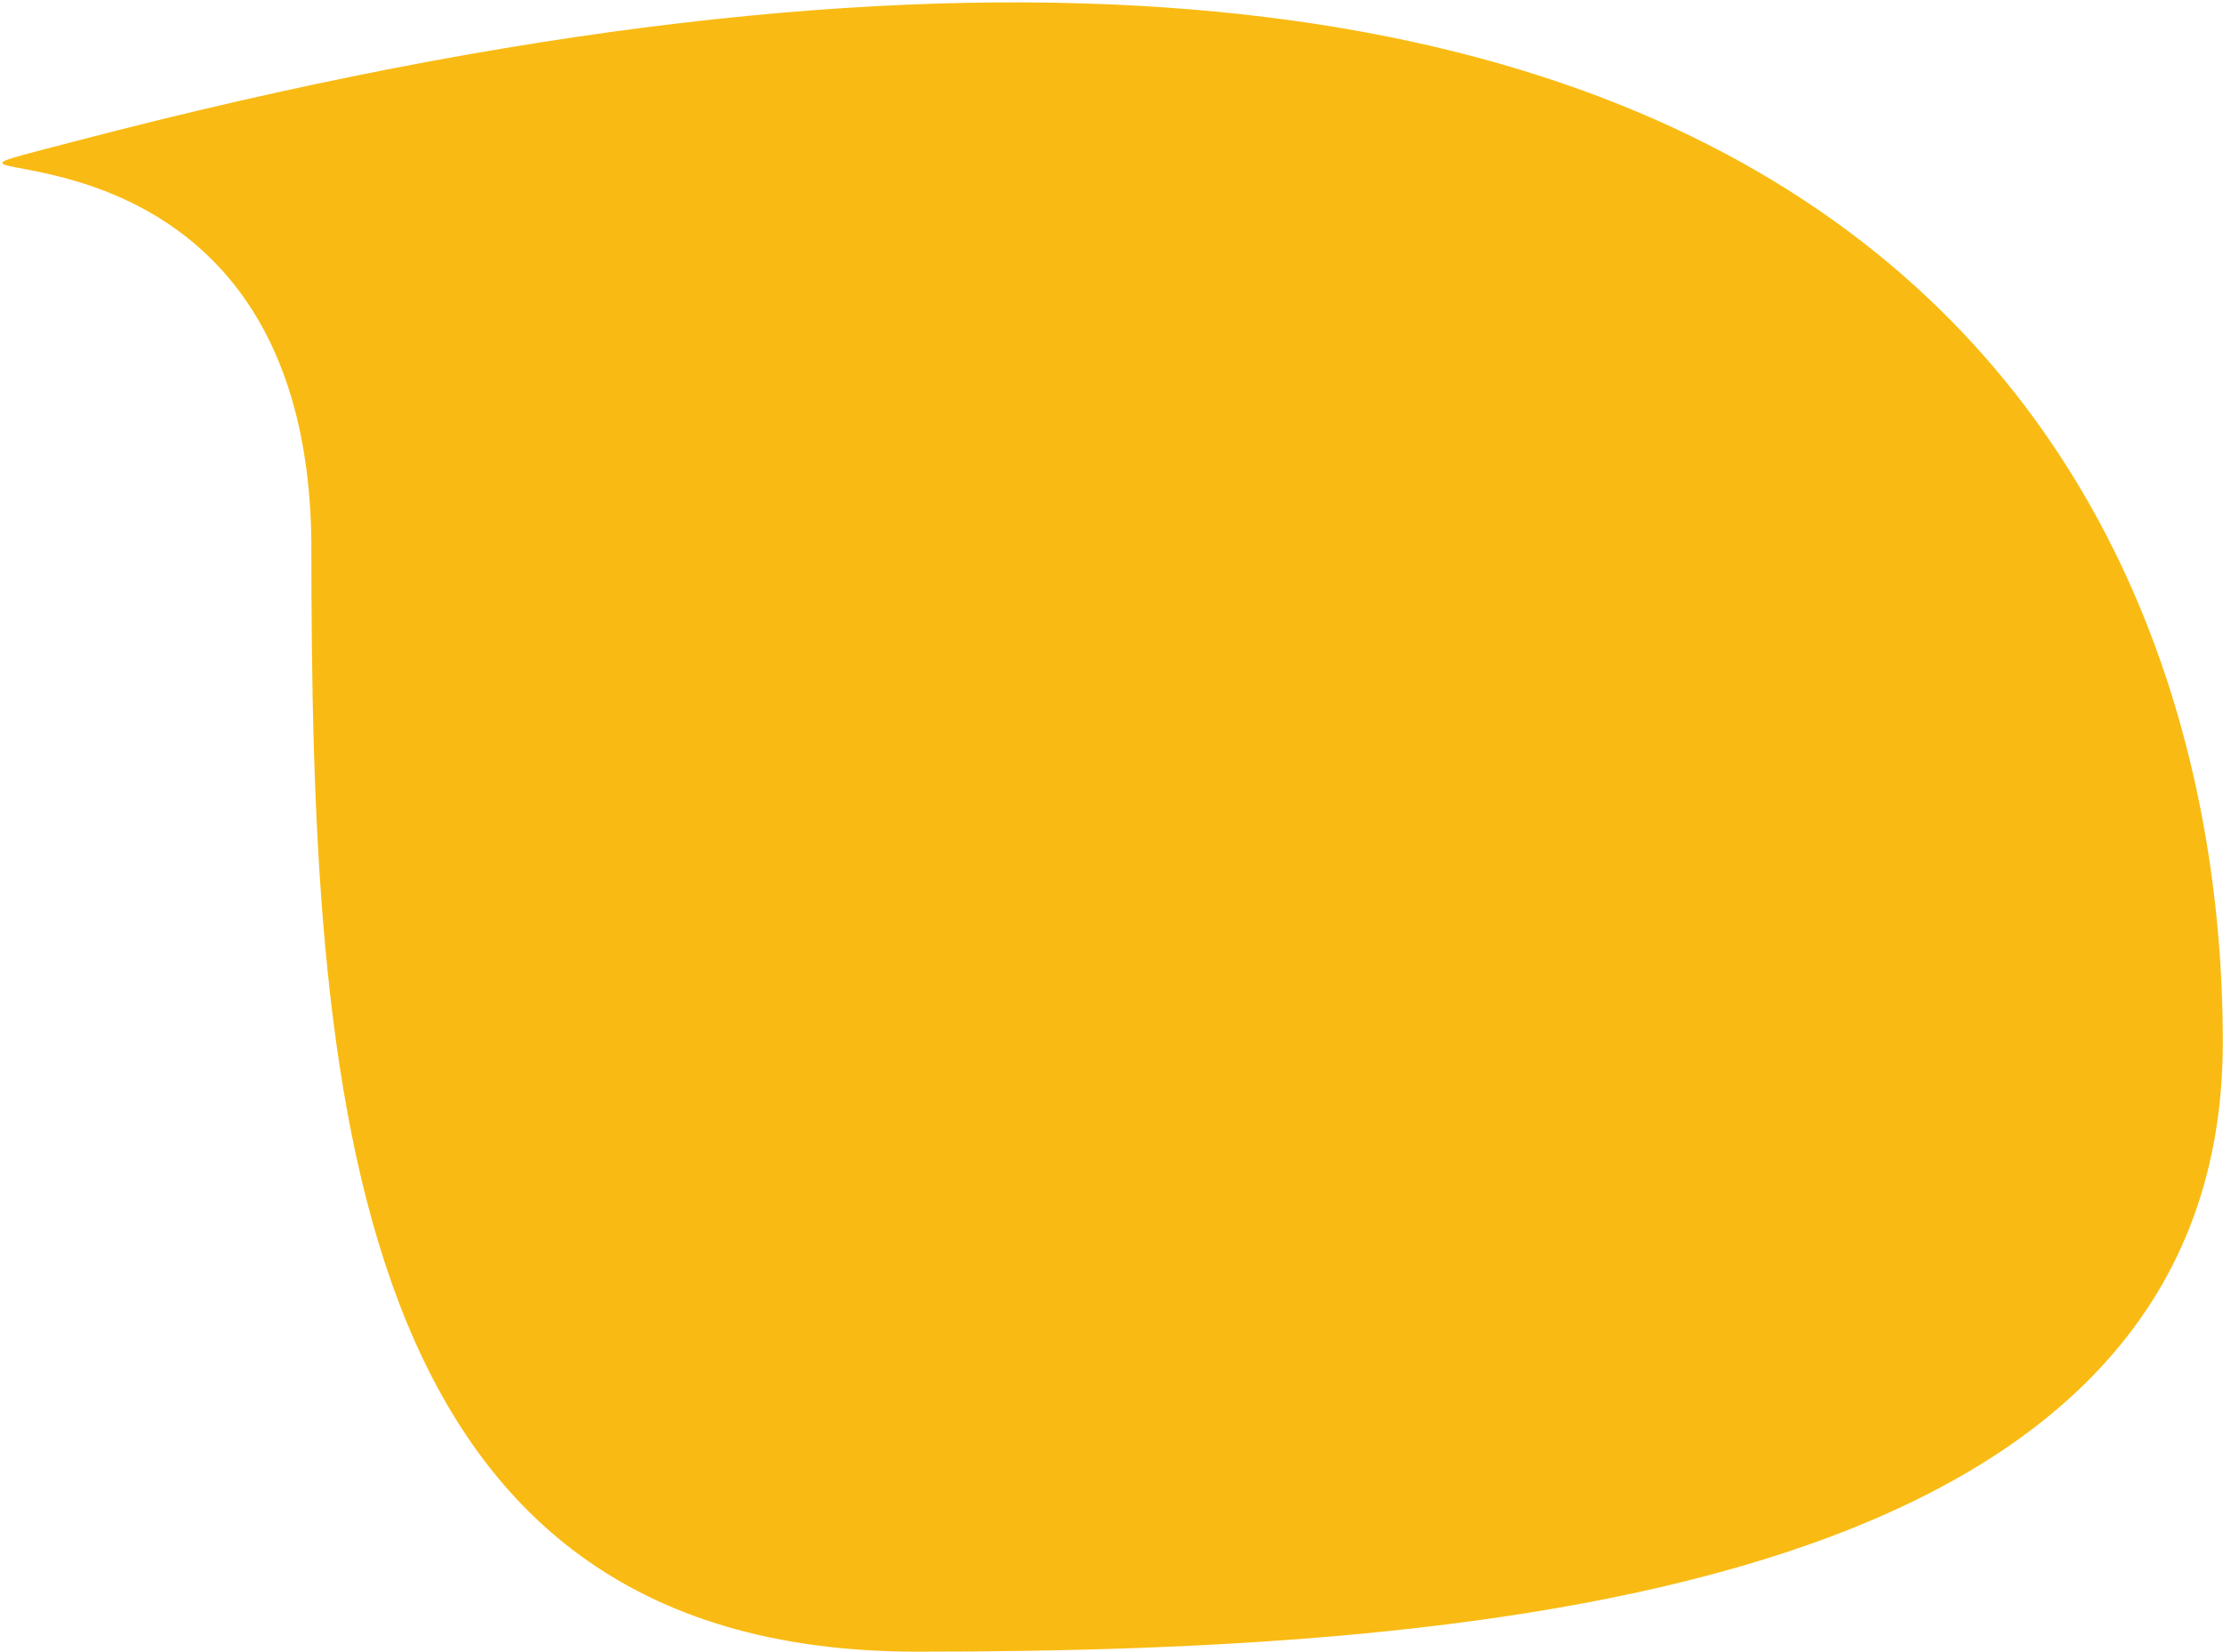
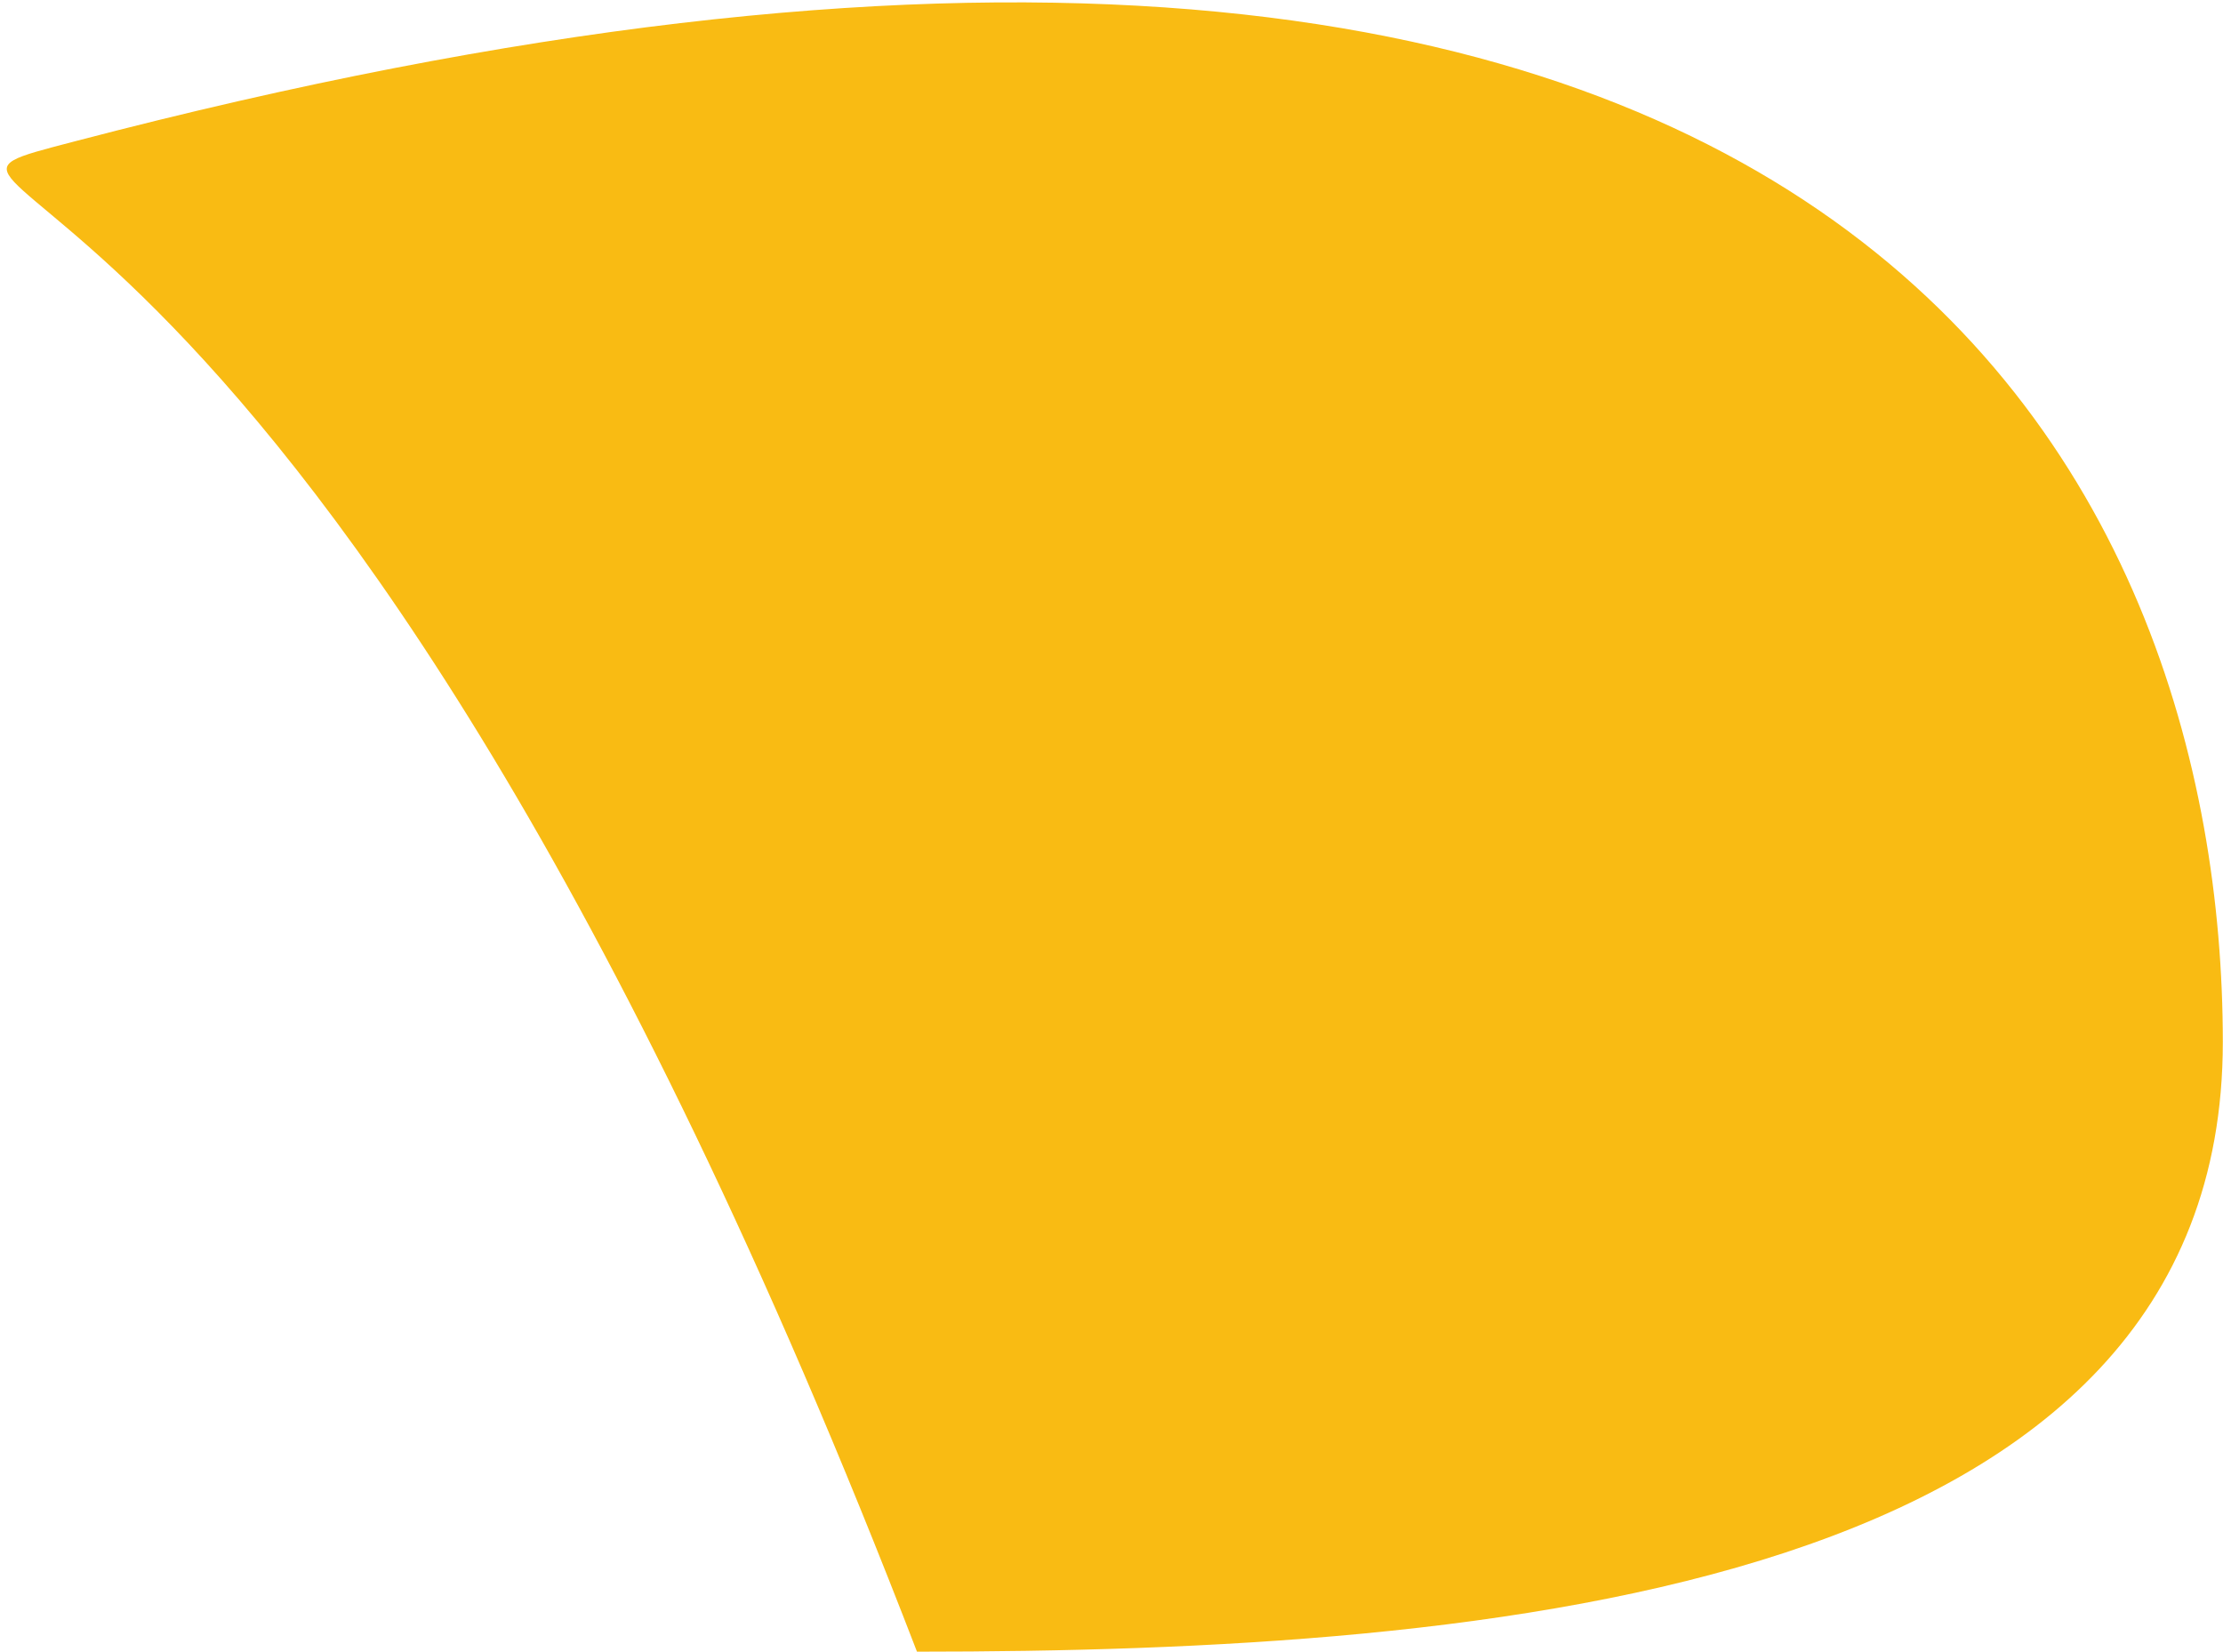
<svg xmlns="http://www.w3.org/2000/svg" width="755" height="561" viewBox="0 0 755 561" fill="none">
-   <path d="M311.43 561C116.473 561 105.749 370.521 105.749 184.134C104 22.5 -60.069 70.396 25.43 48C632.431 -111 754.938 167.54 754.938 353.927C754.938 540.314 506.386 561 311.43 561Z" fill="#F9BB13" />
+   <path d="M311.43 561C104 22.5 -60.069 70.396 25.43 48C632.431 -111 754.938 167.54 754.938 353.927C754.938 540.314 506.386 561 311.43 561Z" fill="#F9BB13" />
</svg>